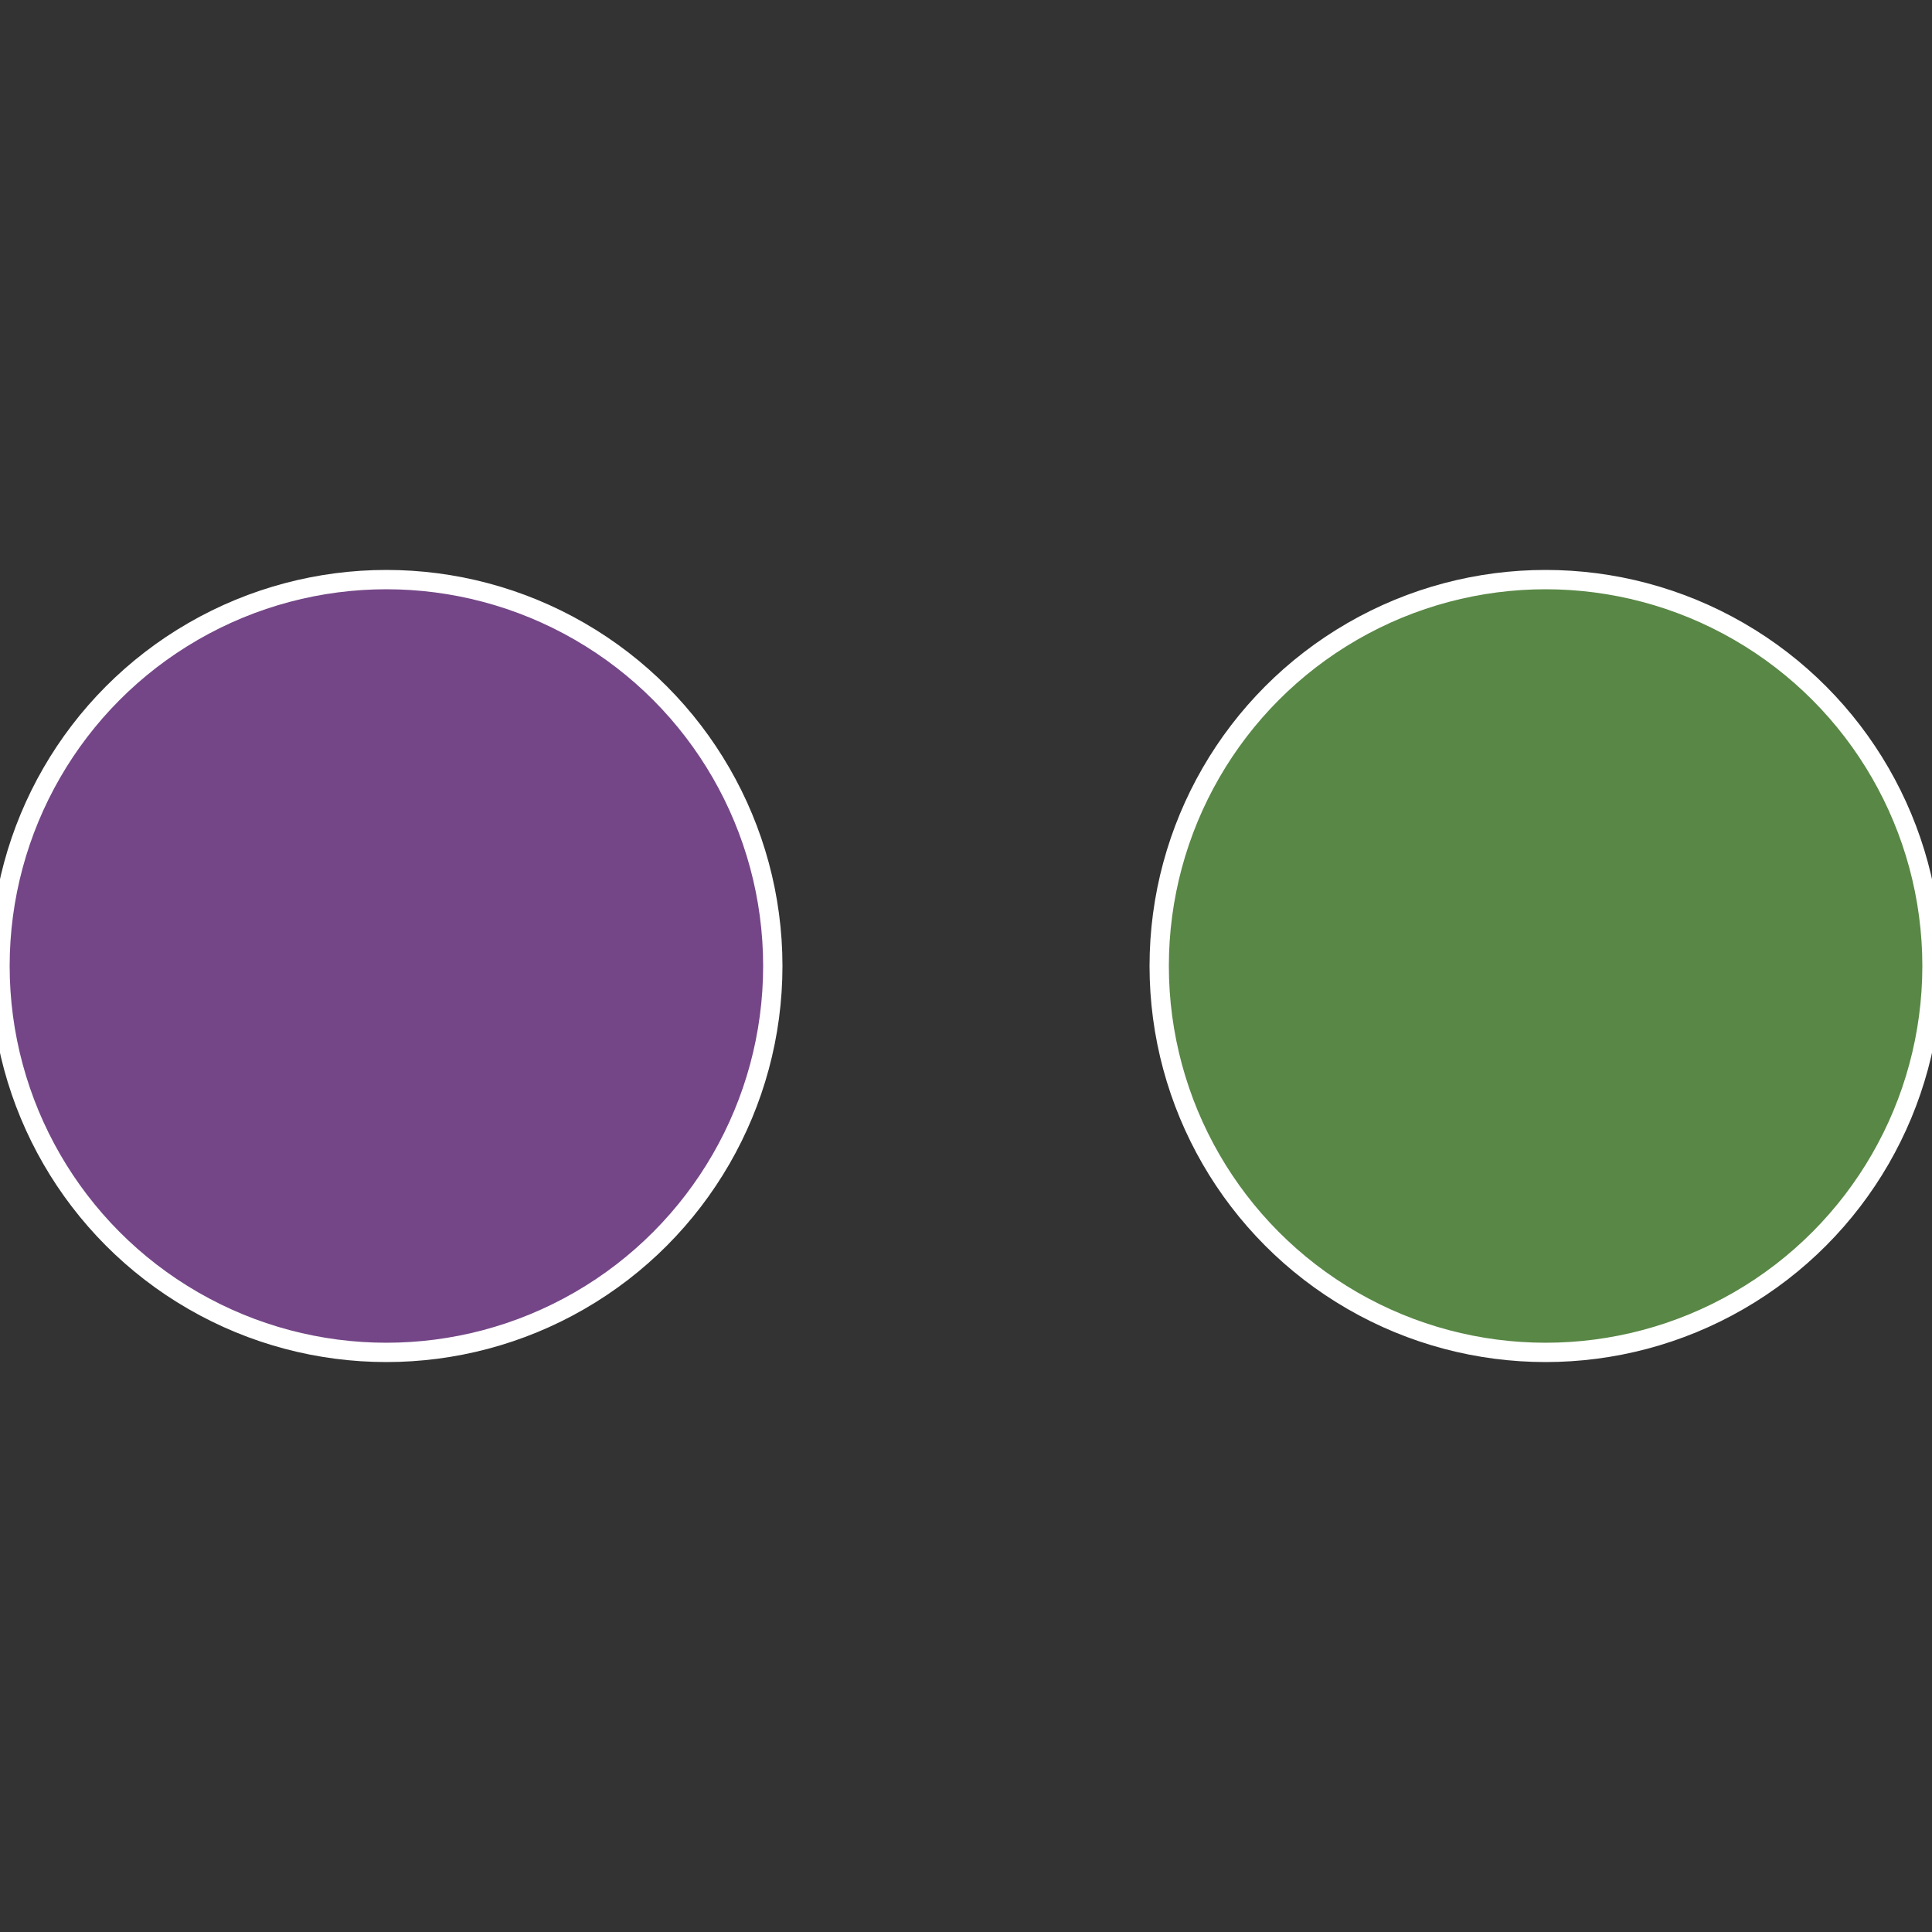
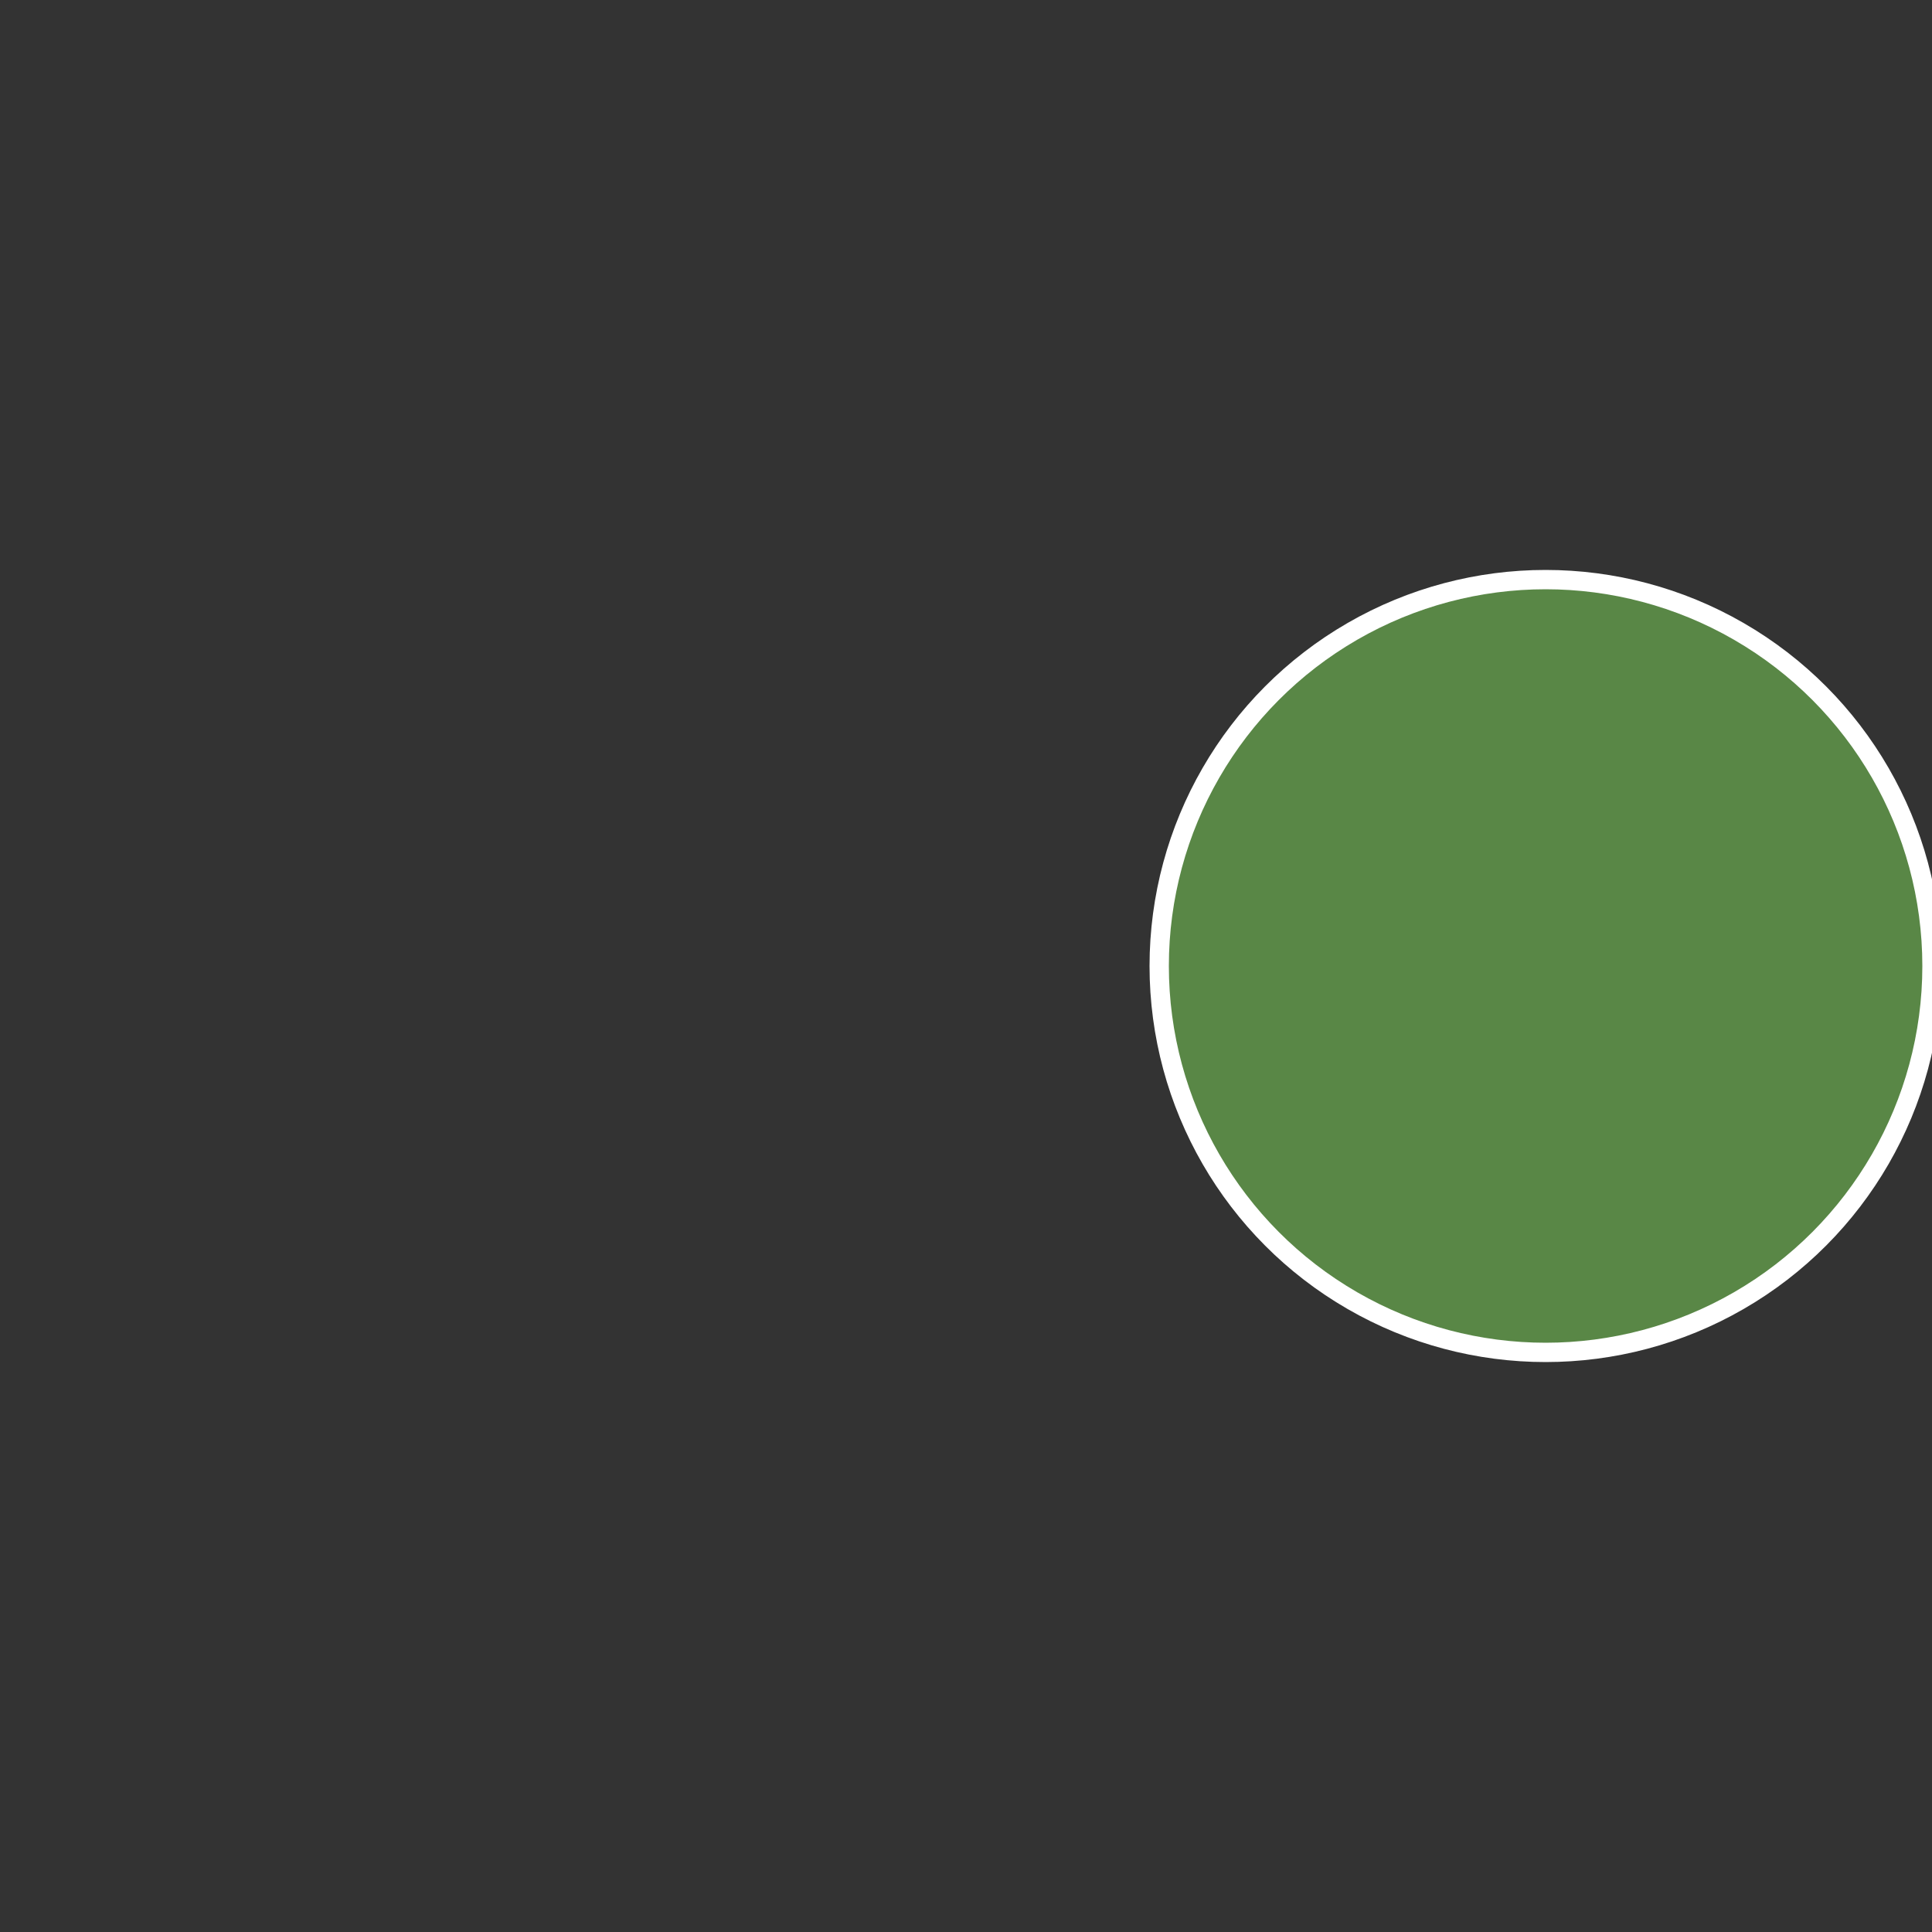
<svg xmlns="http://www.w3.org/2000/svg" width="500" height="500" viewBox="-1 -1 2 2">
  <rect x="-1" y="-1" width="2" height="2" fill="#333333" stroke="none" />
  <circle cx="0.6" cy="0" r="0.4" fill="#598746" stroke="#fff" stroke-width="1%" />
-   <circle cx="-0.6" cy="7.3478807948841E-17" r="0.4" fill="#744687" stroke="#fff" stroke-width="1%" />
</svg>